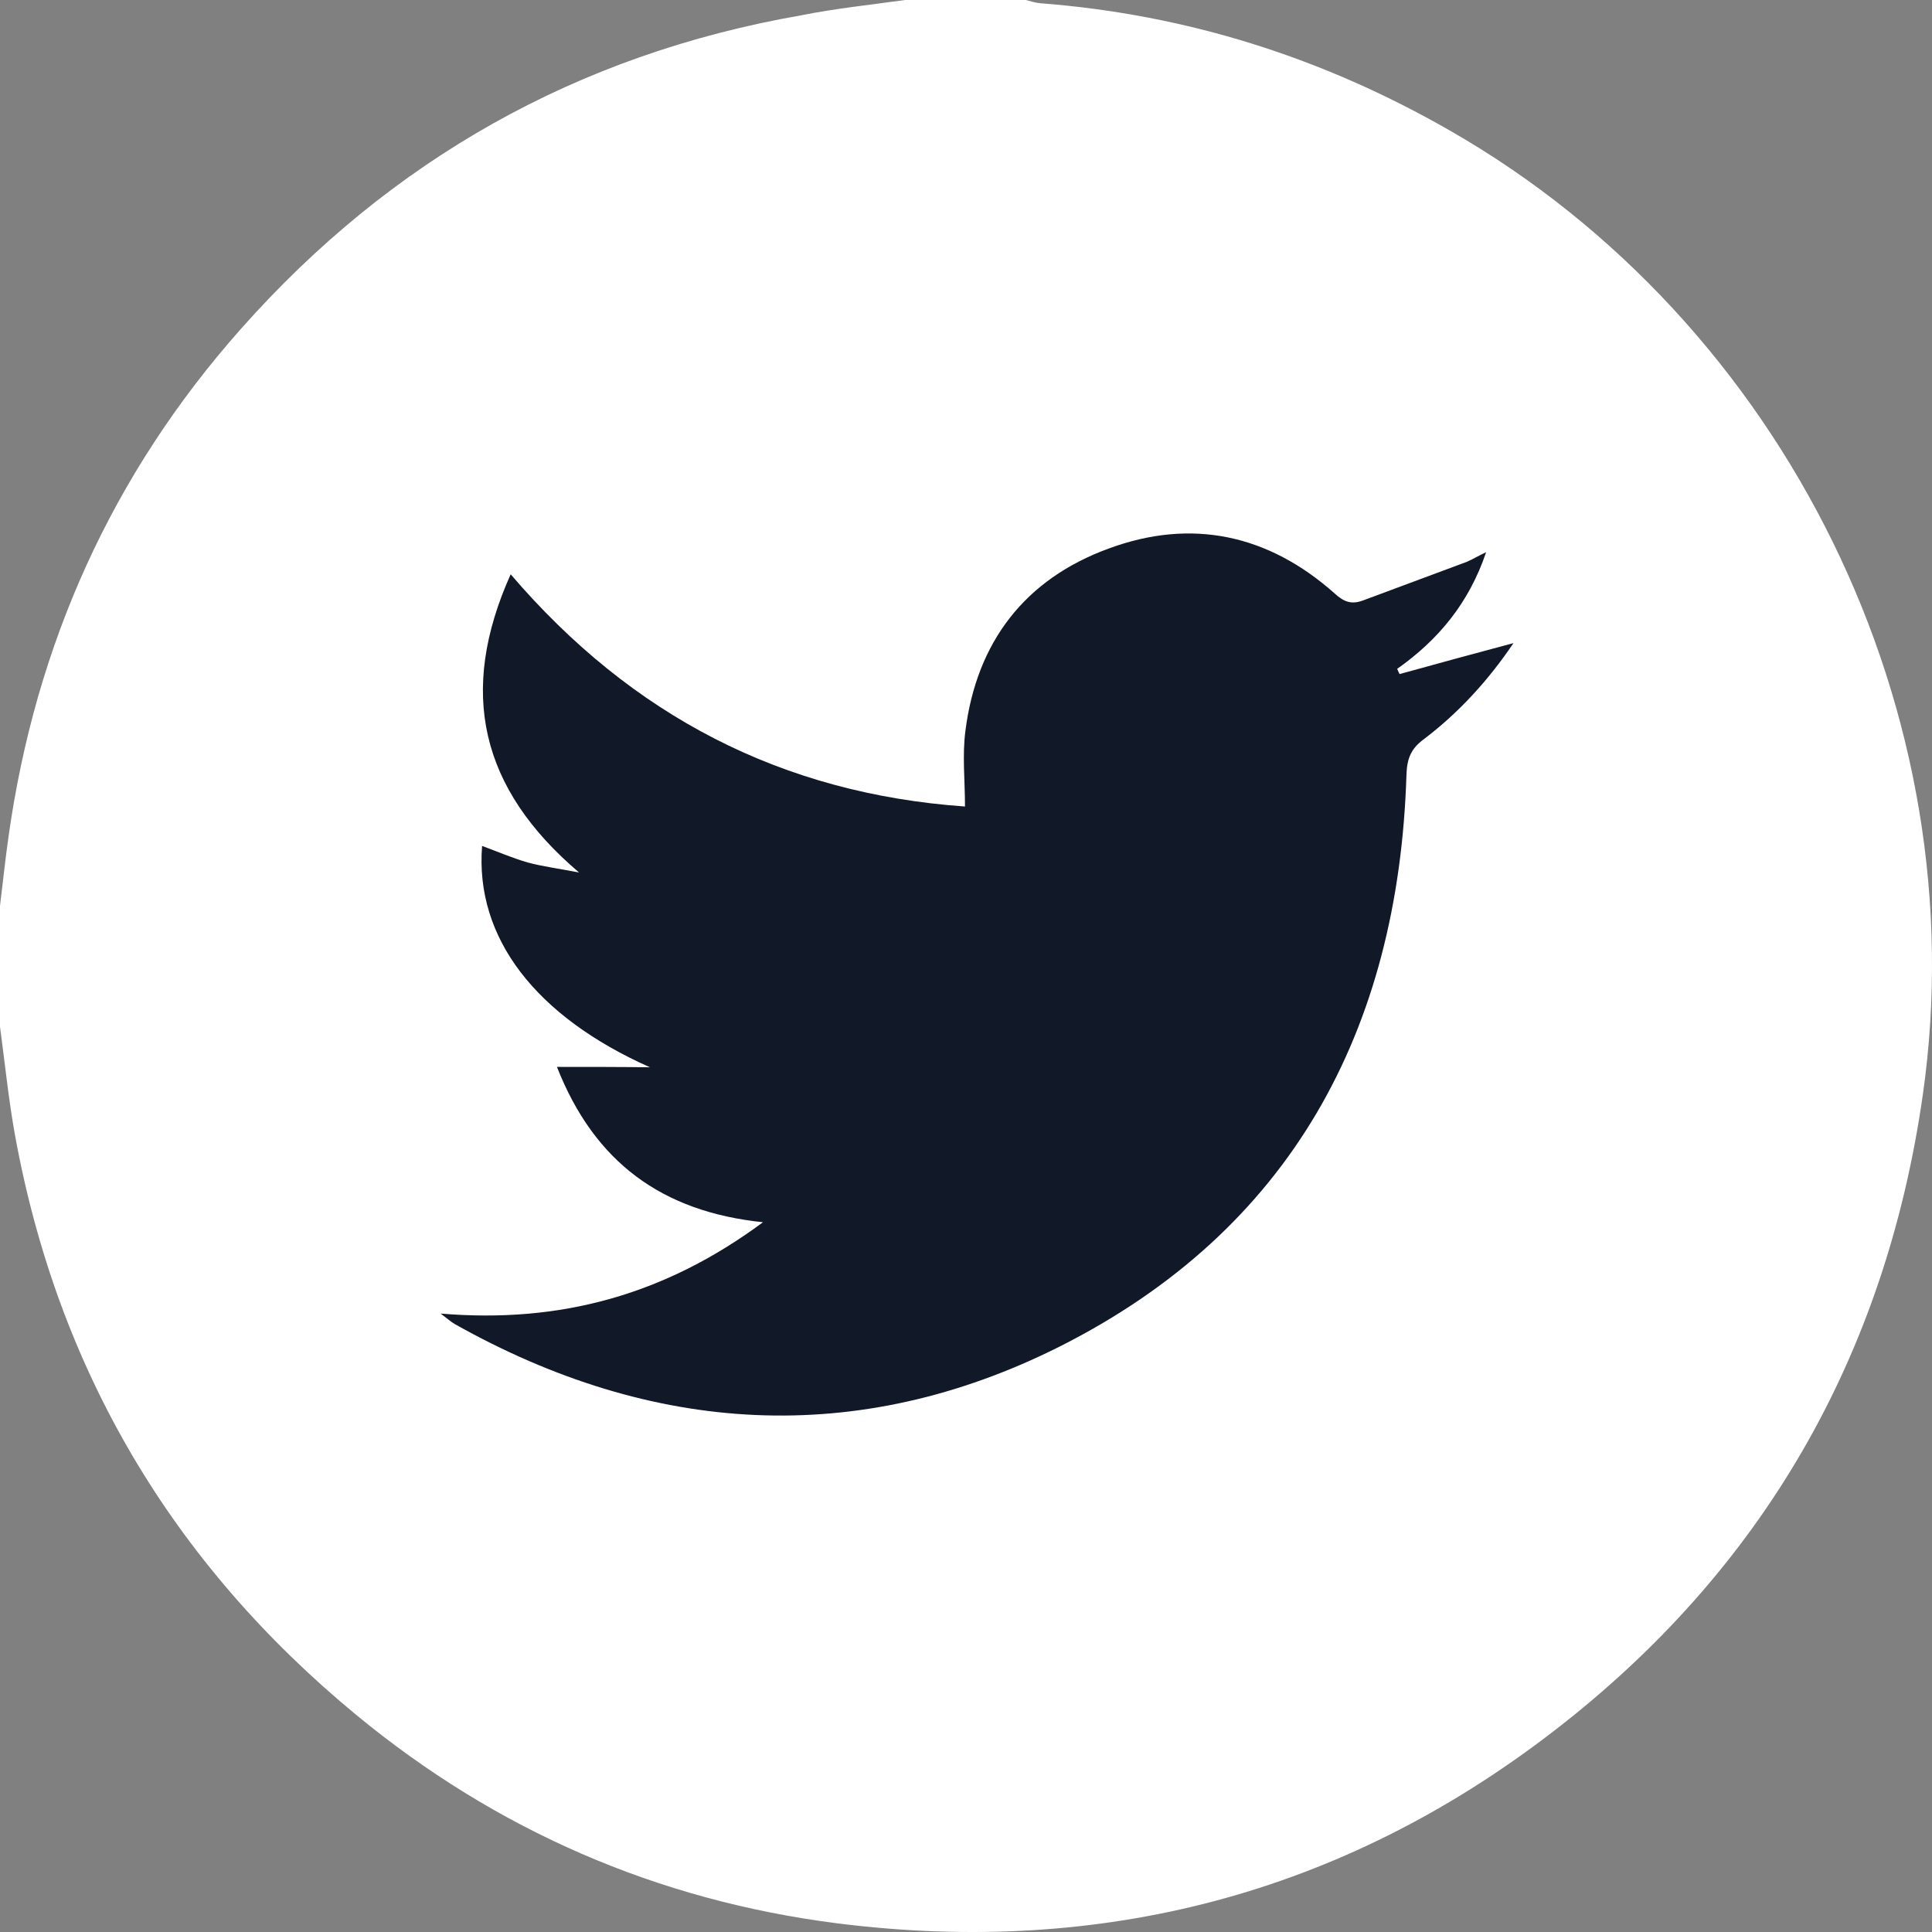
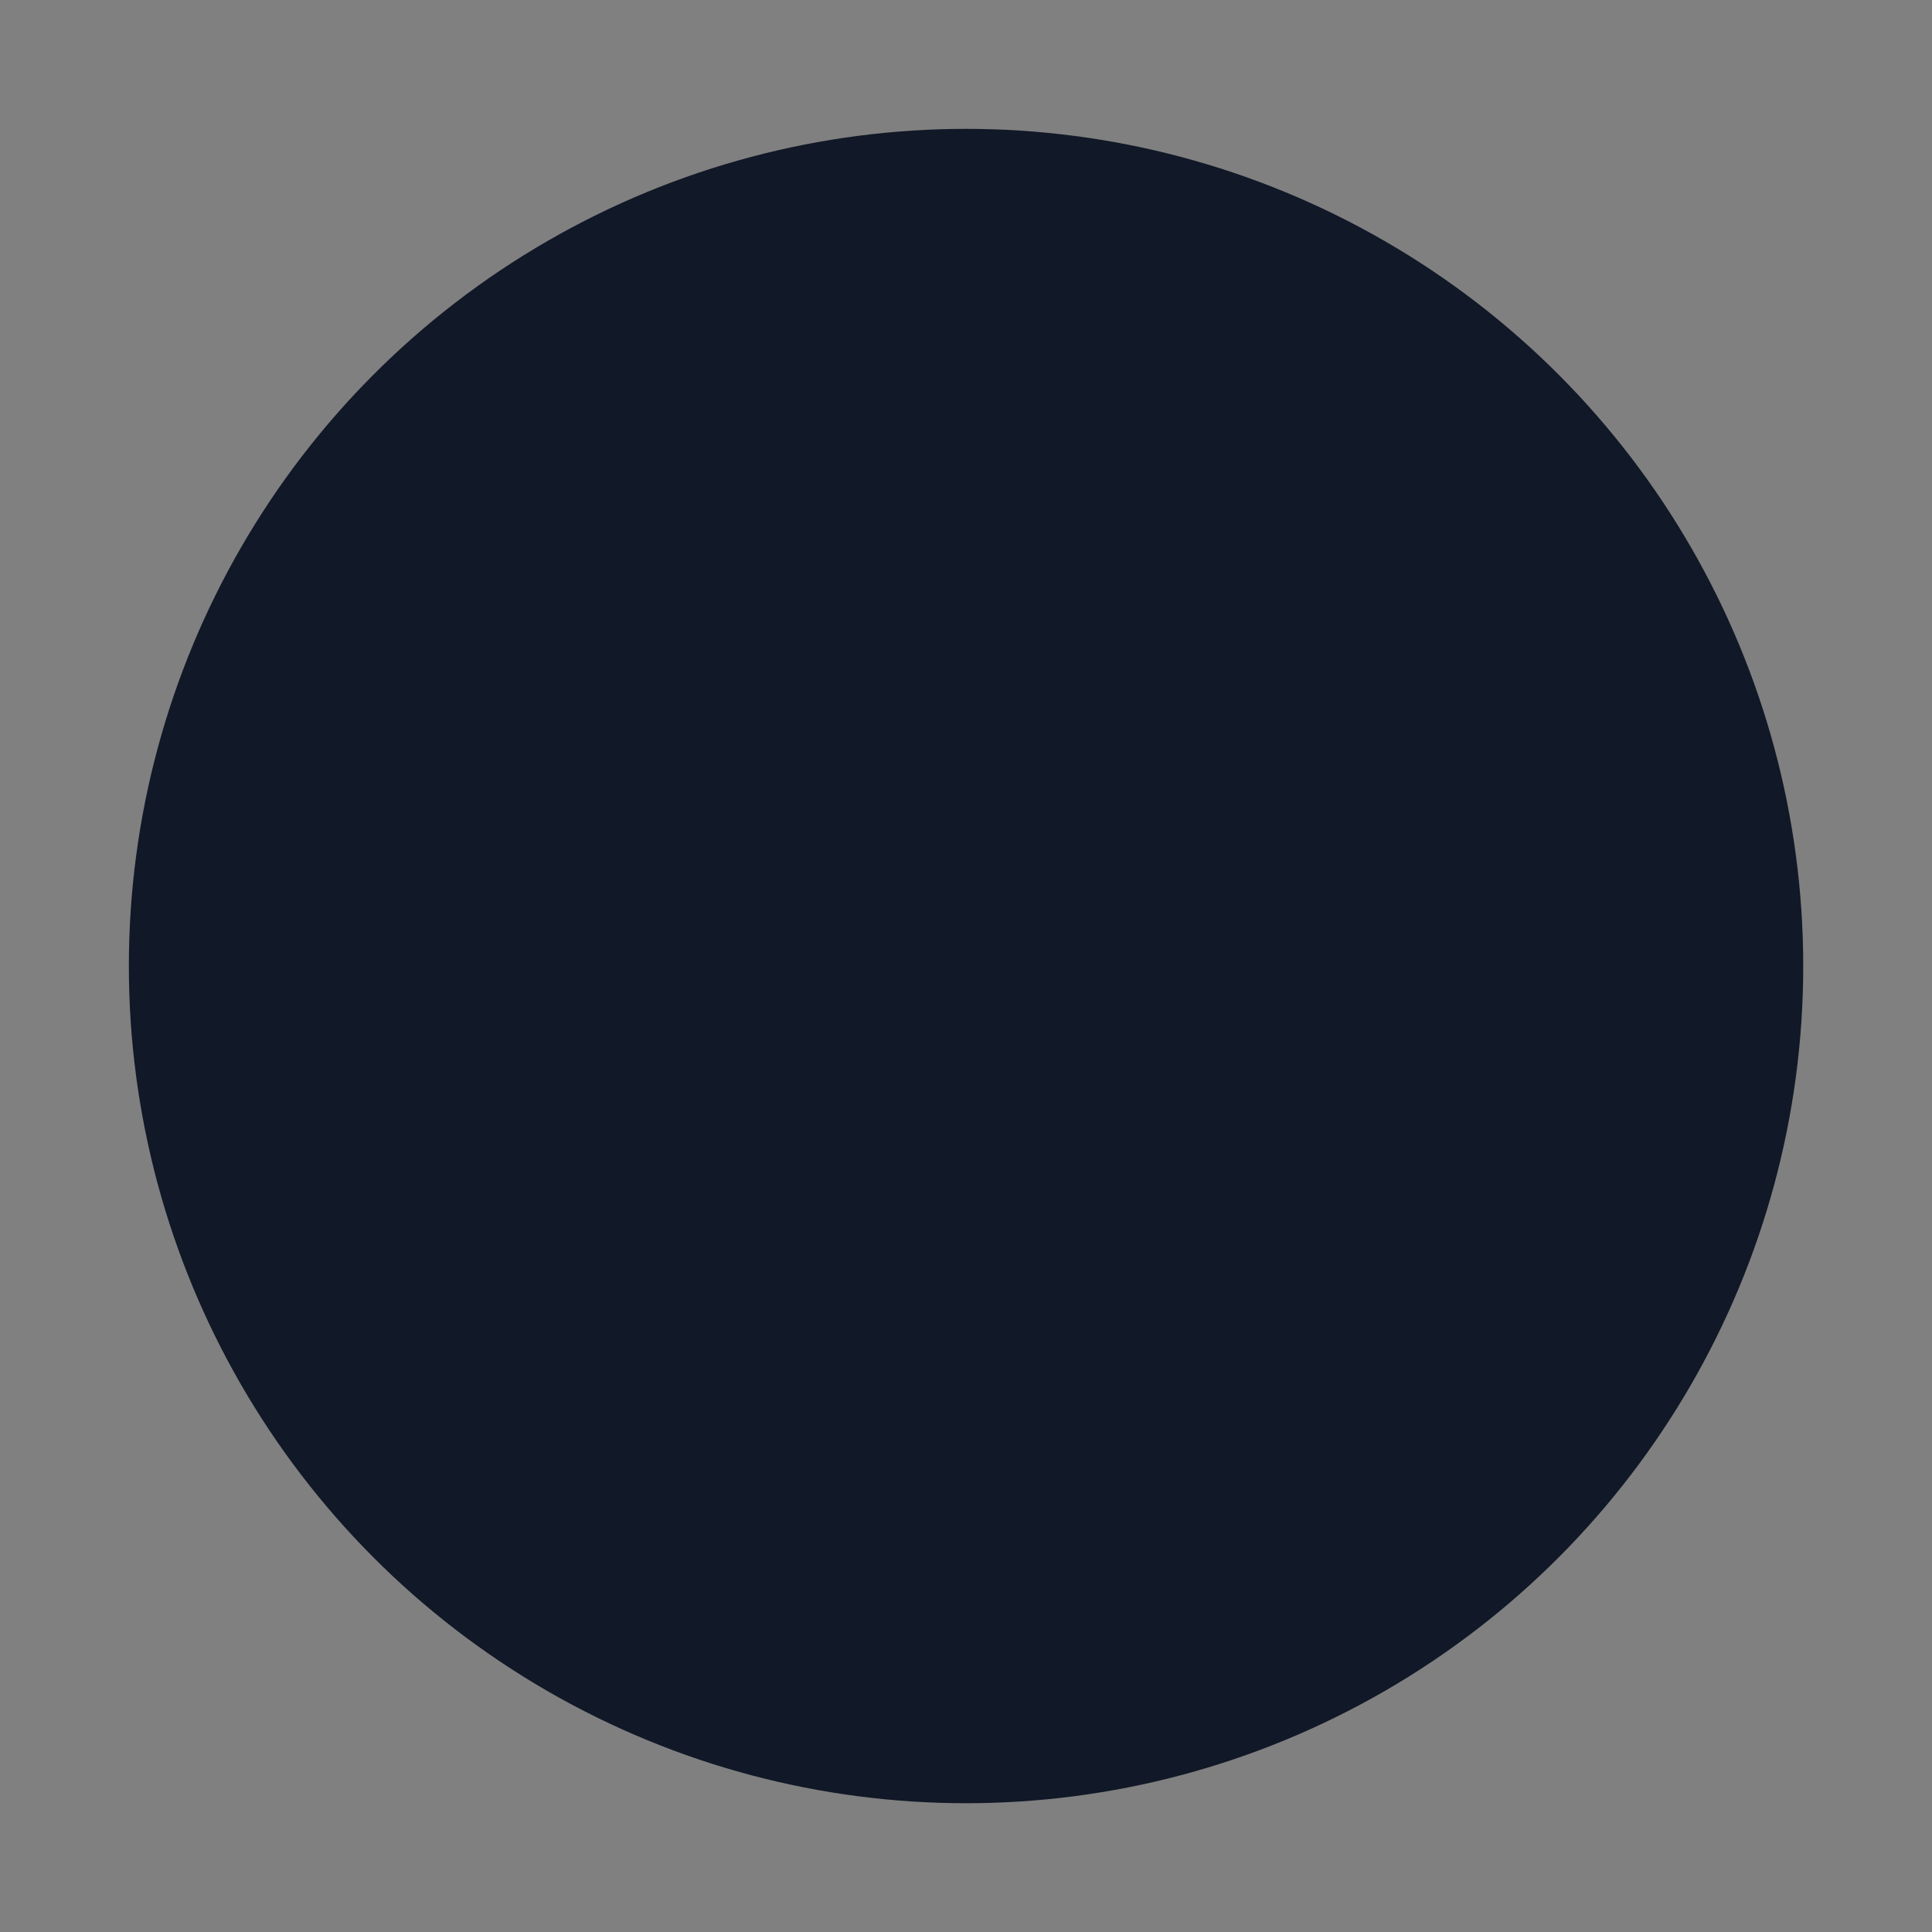
<svg xmlns="http://www.w3.org/2000/svg" width="40" height="40" viewBox="0 0 40 40" fill="none">
  <rect x="0" y="0" width="40" height="40" fill="#808080" stroke="none" />
  <circle cx="20.001" cy="20.001" r="17.333" fill="#111827" />
-   <path d="M18.738 0C19.571 0 20.404 0 21.237 0C21.337 0.025 21.437 0.058 21.537 0.067C24.57 0.3 27.386 1.192 30.027 2.708C36.959 6.682 40.942 14.765 39.809 22.672C39.034 28.088 36.484 32.521 32.152 35.853C27.778 39.22 22.795 40.511 17.33 39.82C13.606 39.345 10.273 37.895 7.374 35.504C3.566 32.362 1.191 28.355 0.308 23.488C0.175 22.747 0.1 21.997 0 21.256C0 20.422 0 19.589 0 18.756C0.058 18.281 0.108 17.806 0.175 17.331C0.733 13.348 2.316 9.824 4.982 6.816C8.09 3.308 11.956 1.125 16.588 0.317C17.297 0.175 18.021 0.1 18.738 0ZM11.531 22.089C12.306 24.063 13.706 25.088 15.797 25.305C13.772 26.805 11.606 27.405 9.123 27.196C9.256 27.296 9.331 27.363 9.415 27.413C13.506 29.713 17.755 29.979 21.937 27.88C26.72 25.471 28.953 21.339 29.119 16.048C29.128 15.723 29.203 15.506 29.477 15.306C30.202 14.756 30.811 14.09 31.335 13.315C30.527 13.531 29.752 13.74 28.977 13.956C28.961 13.923 28.944 13.89 28.927 13.848C29.777 13.248 30.411 12.49 30.769 11.432C30.594 11.515 30.486 11.582 30.369 11.632C29.652 11.898 28.936 12.165 28.219 12.432C27.978 12.523 27.819 12.457 27.636 12.29C26.261 11.065 24.67 10.723 22.954 11.357C21.221 11.99 20.221 13.29 19.988 15.131C19.921 15.639 19.979 16.156 19.979 16.698C16.197 16.431 13.081 14.823 10.573 11.89C9.481 14.323 9.94 16.323 11.989 18.064C11.556 17.981 11.231 17.939 10.923 17.856C10.606 17.764 10.298 17.631 9.981 17.514C9.831 19.422 11.098 21.047 13.456 22.097C12.831 22.089 12.214 22.089 11.531 22.089Z" fill="white" />
</svg>